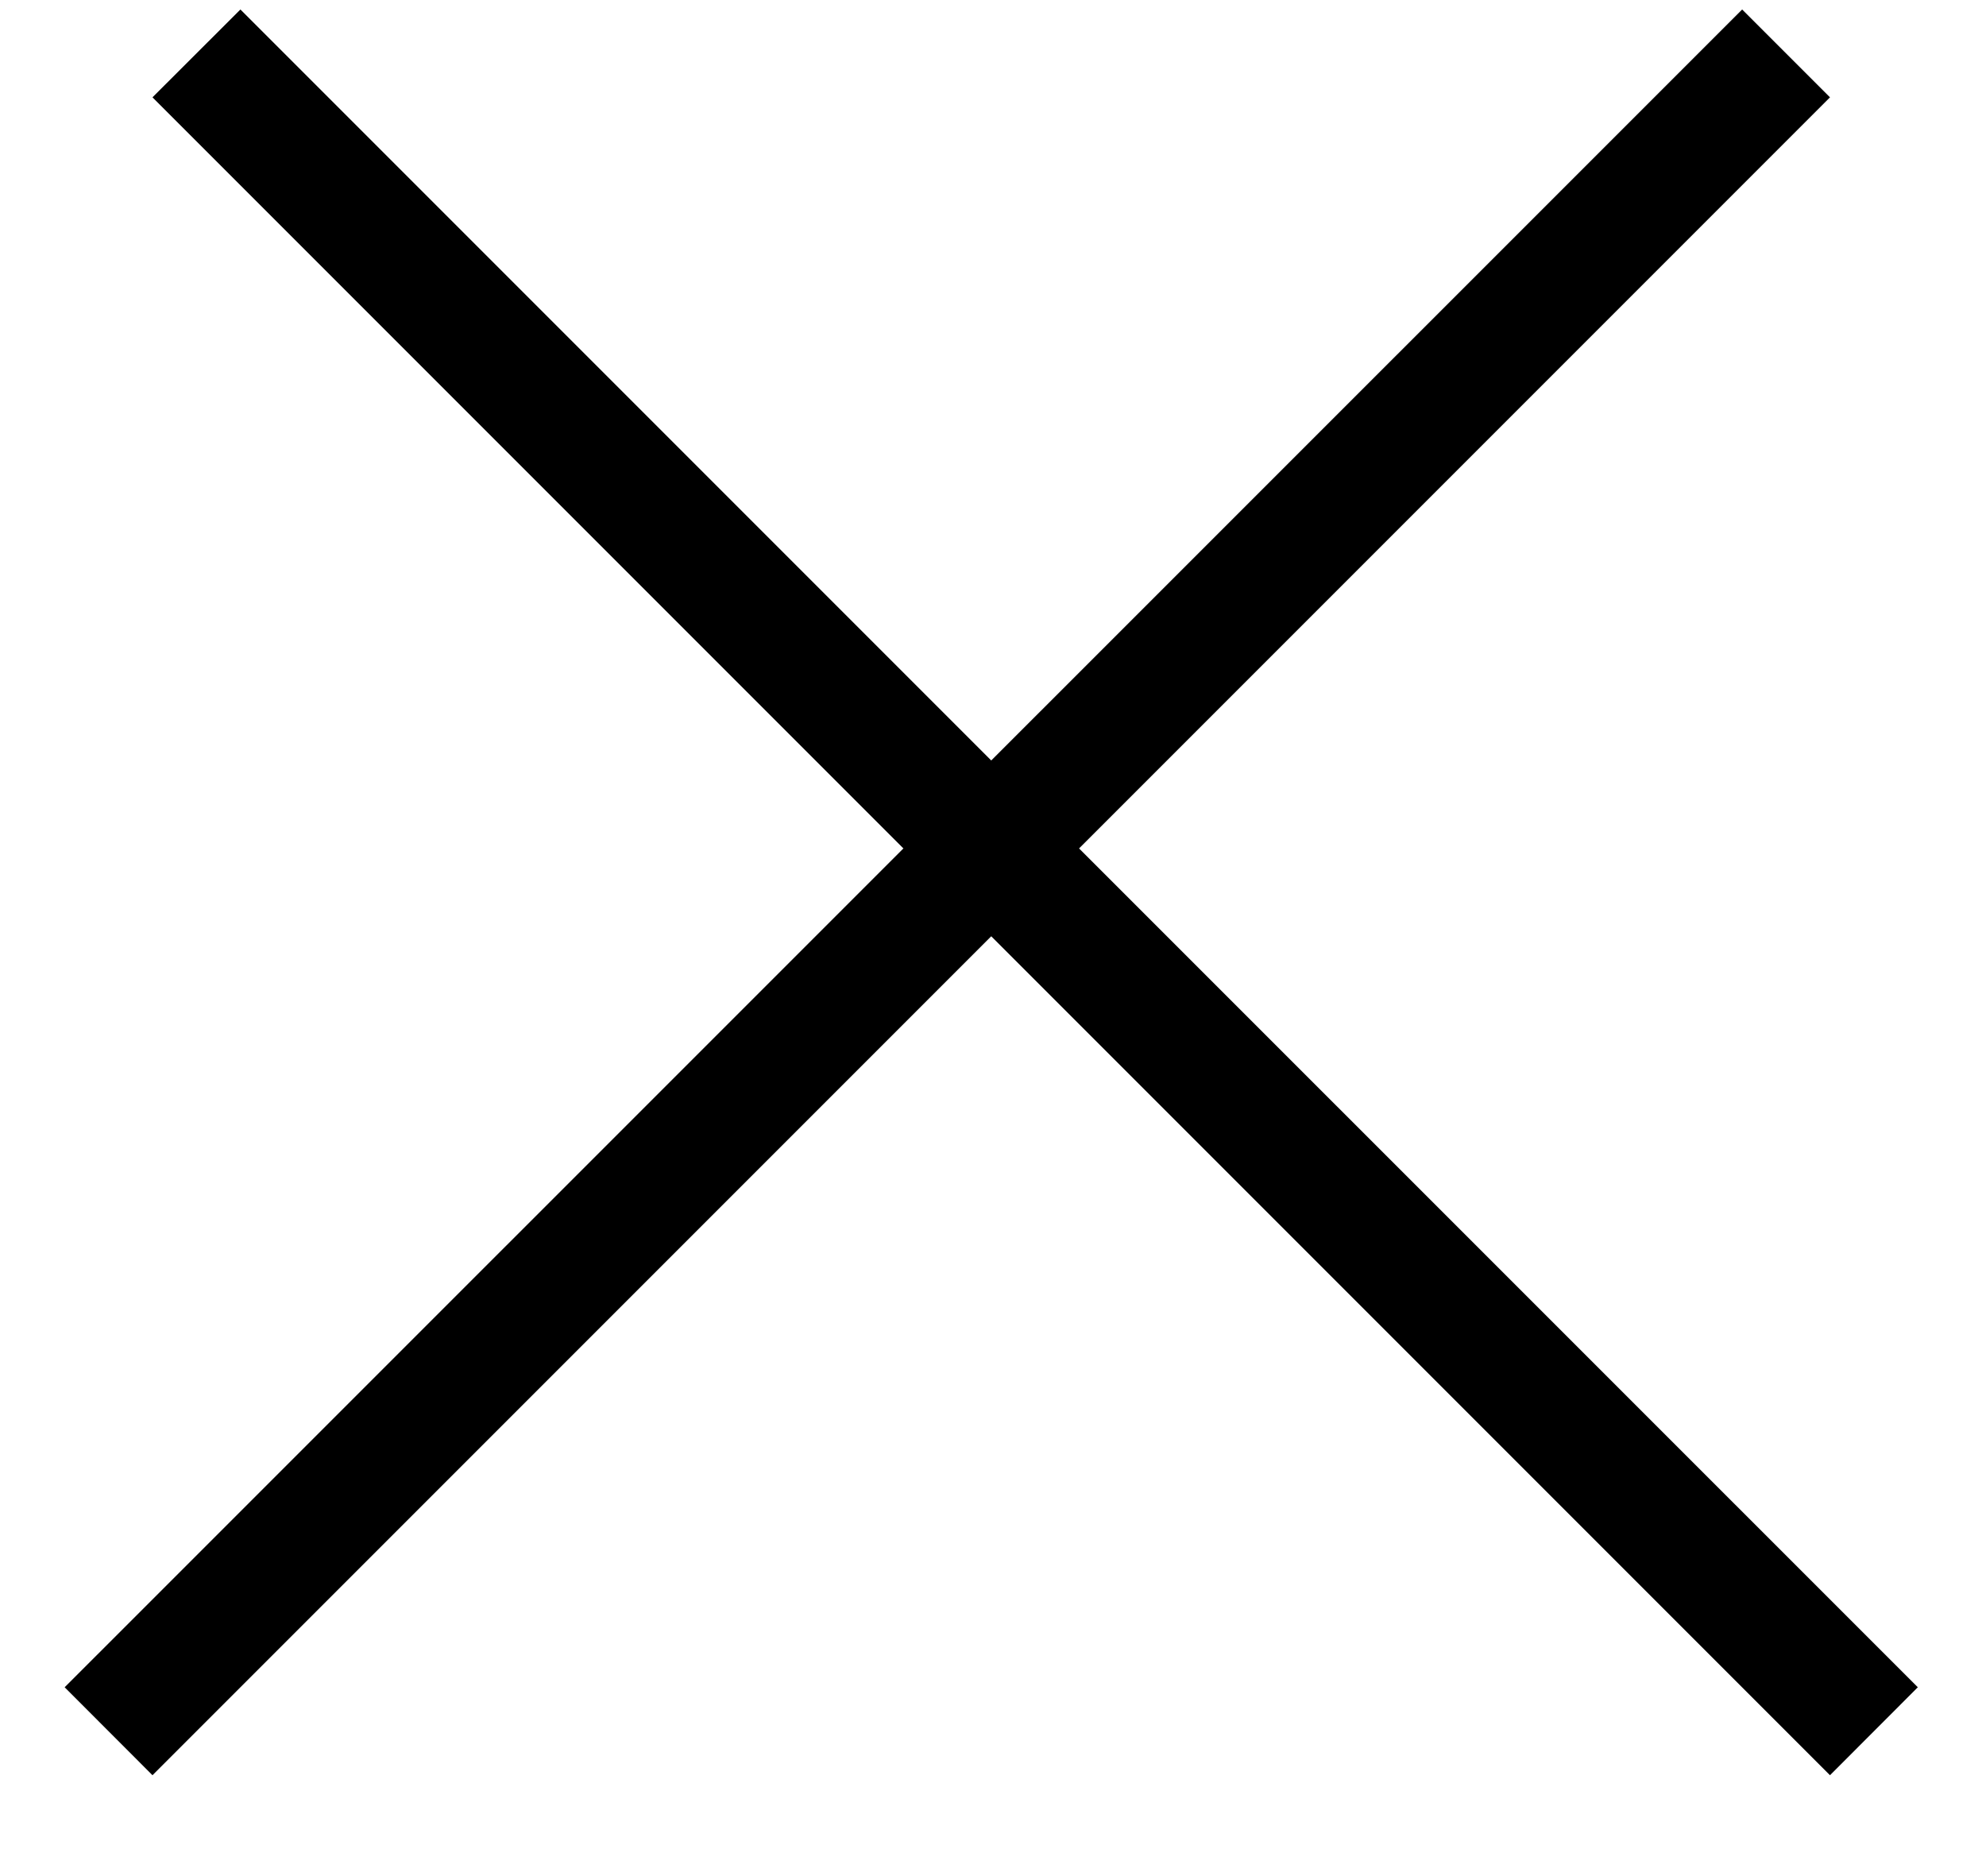
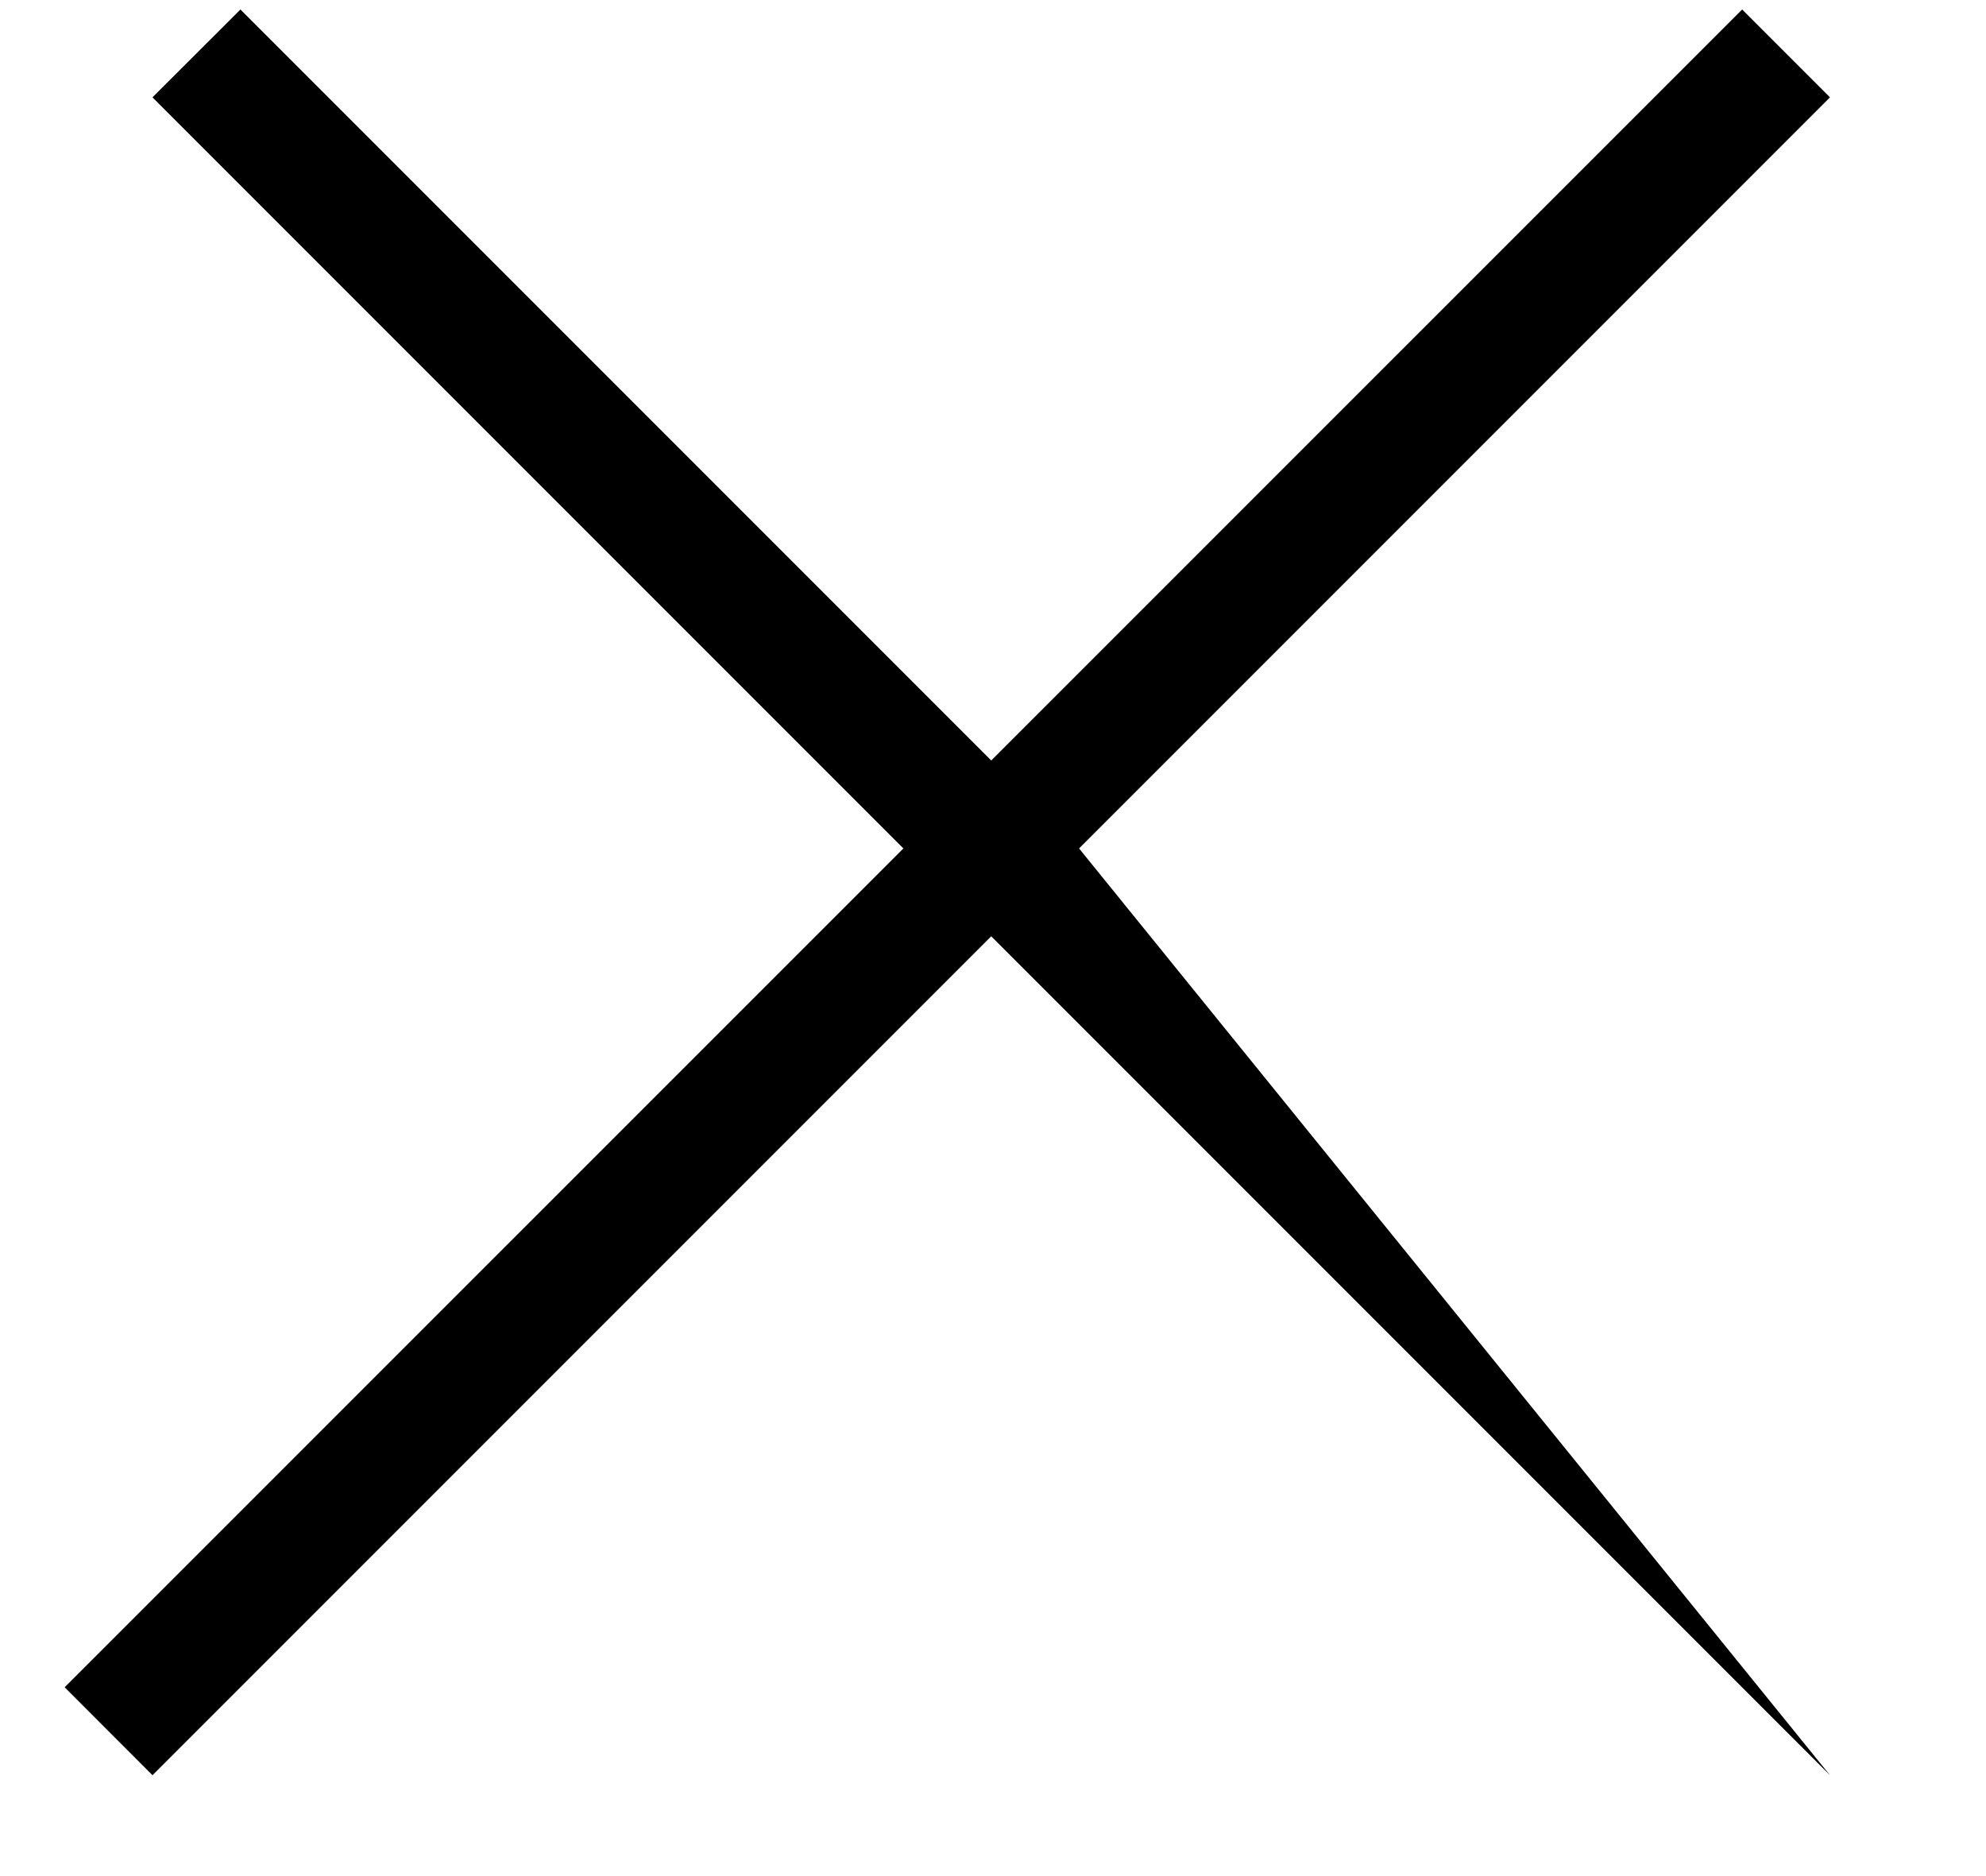
<svg xmlns="http://www.w3.org/2000/svg" width="18" height="17" viewBox="0 0 18 17" fill="none">
-   <path fill-rule="evenodd" clip-rule="evenodd" d="M8.984 8.484L1.382 16.086L0.586 15.289L8.188 7.688L1.382 0.882L2.179 0.086L8.984 6.891L15.79 0.086L16.586 0.882L9.78 7.688L17.382 15.289L16.586 16.086L8.984 8.484Z" fill="black" />
+   <path fill-rule="evenodd" clip-rule="evenodd" d="M8.984 8.484L1.382 16.086L0.586 15.289L8.188 7.688L1.382 0.882L2.179 0.086L8.984 6.891L15.79 0.086L16.586 0.882L9.78 7.688L16.586 16.086L8.984 8.484Z" fill="black" />
</svg>